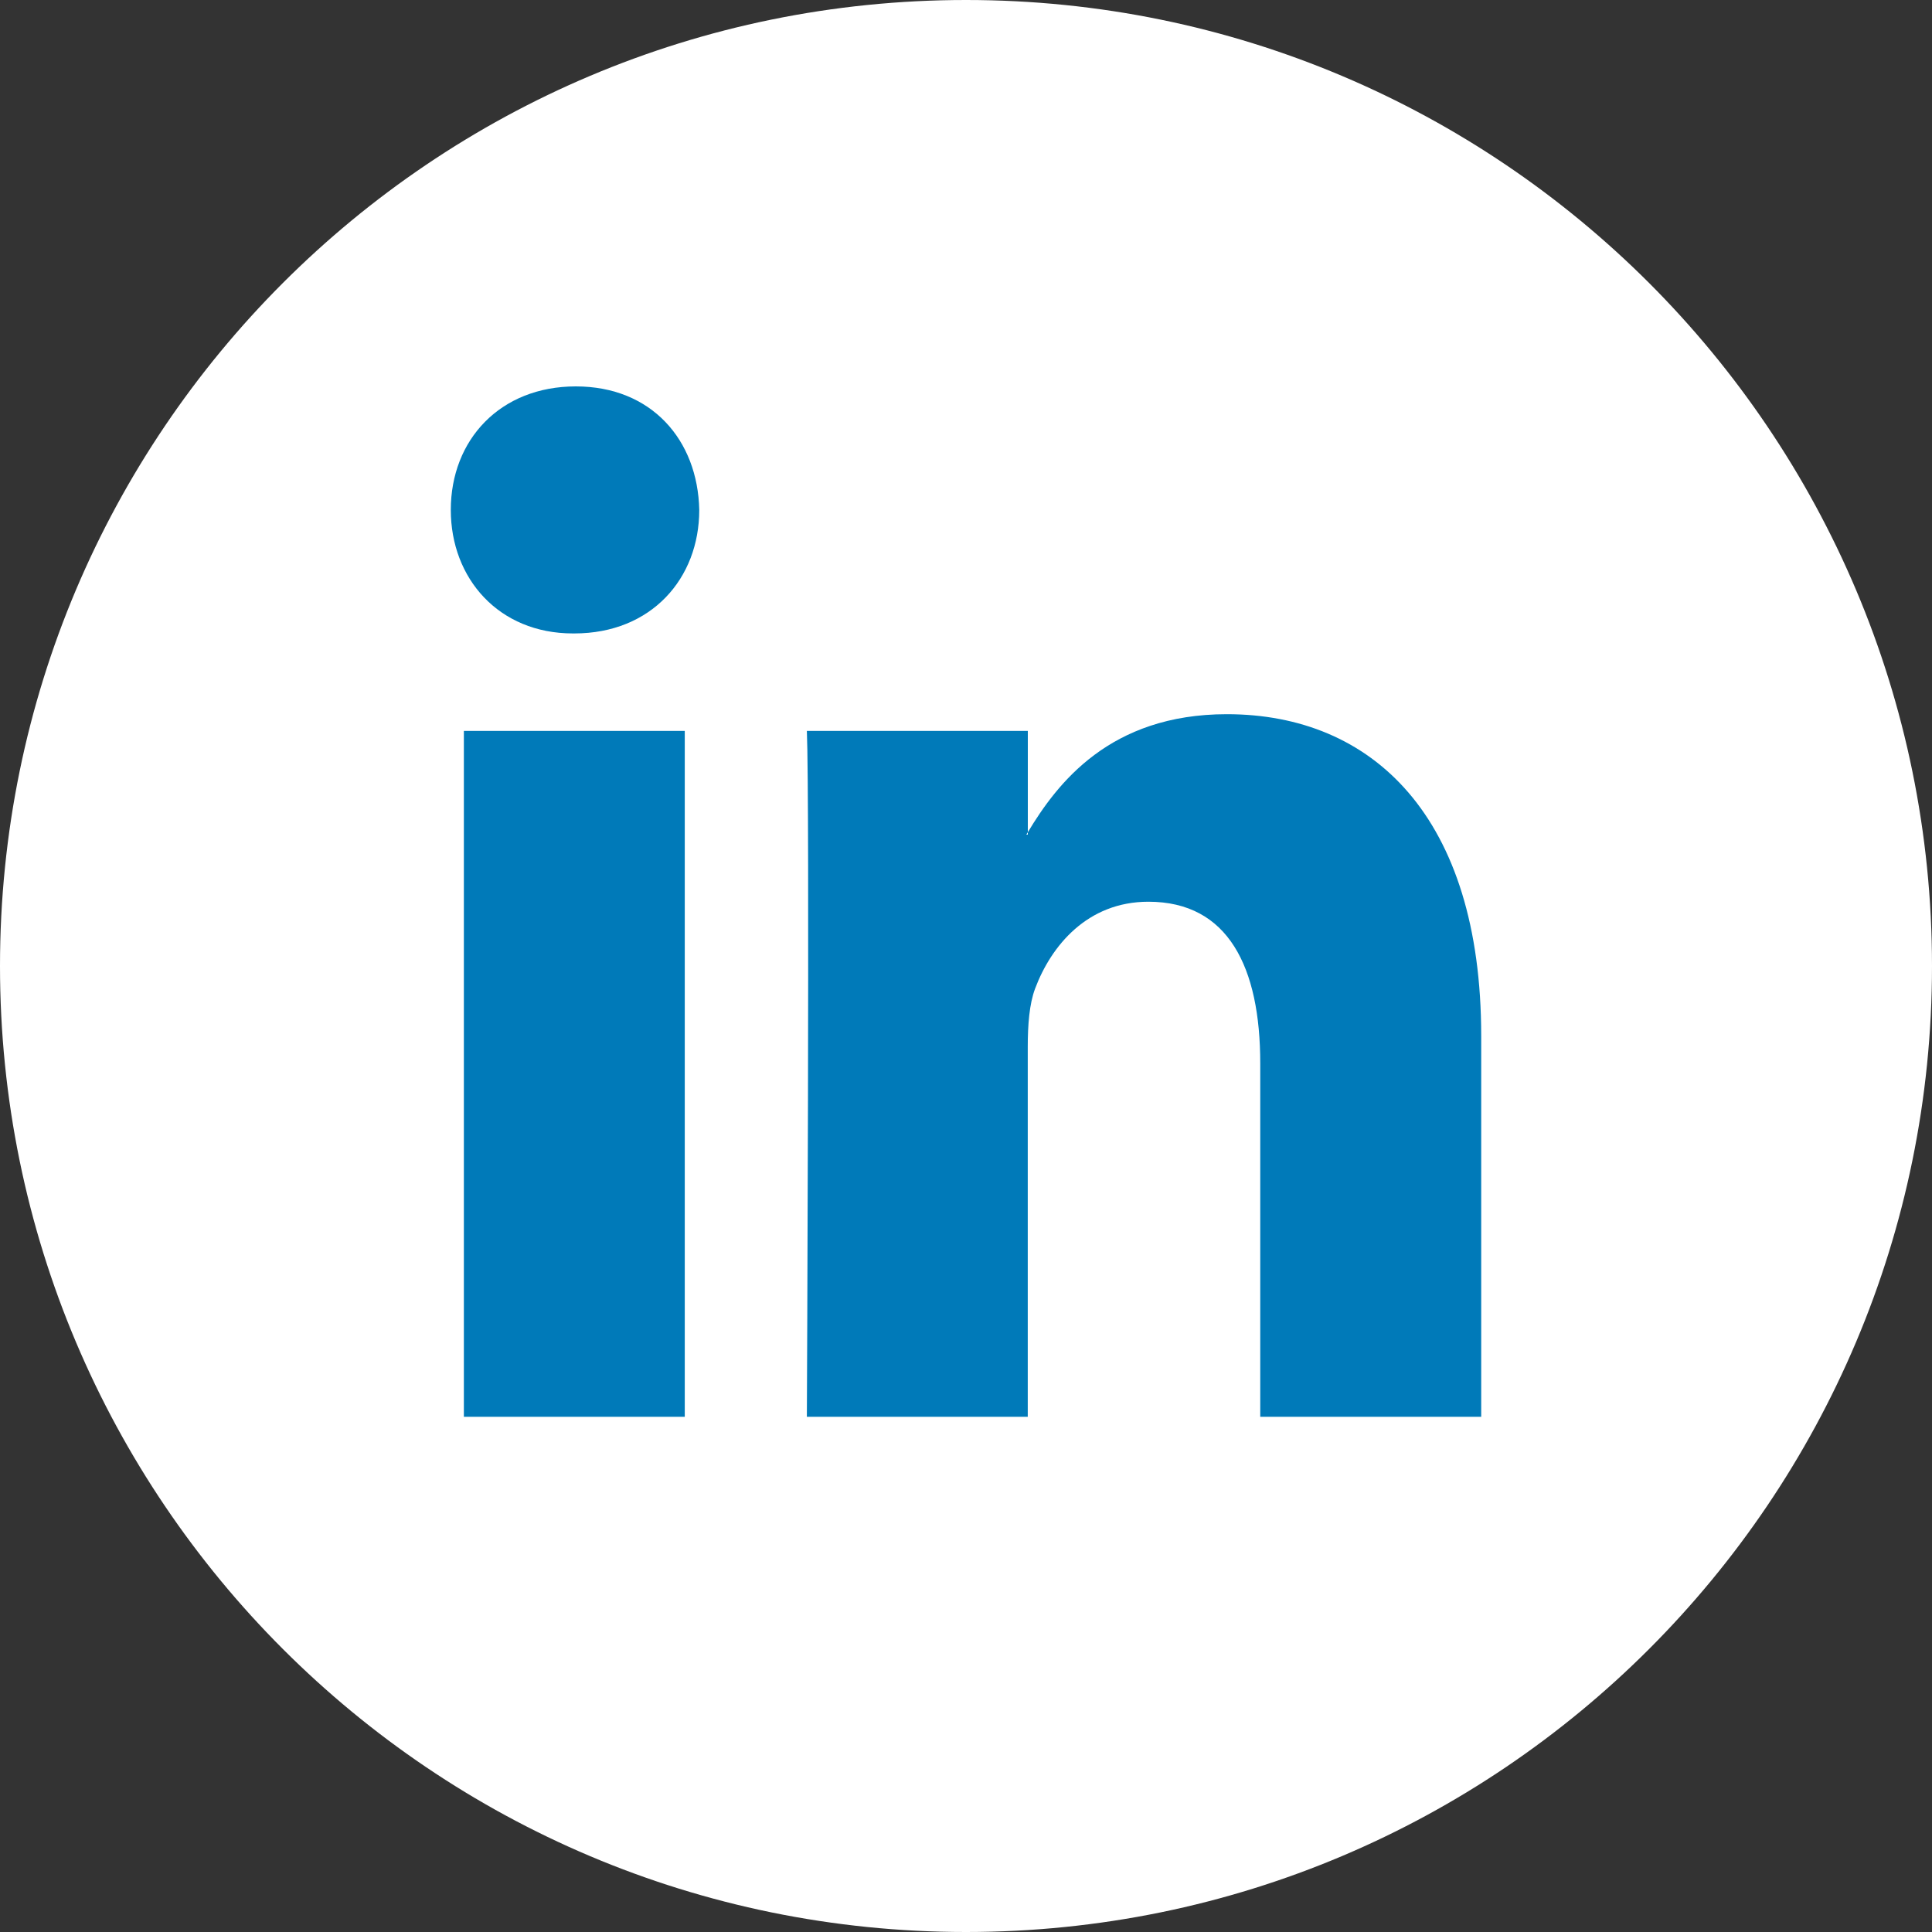
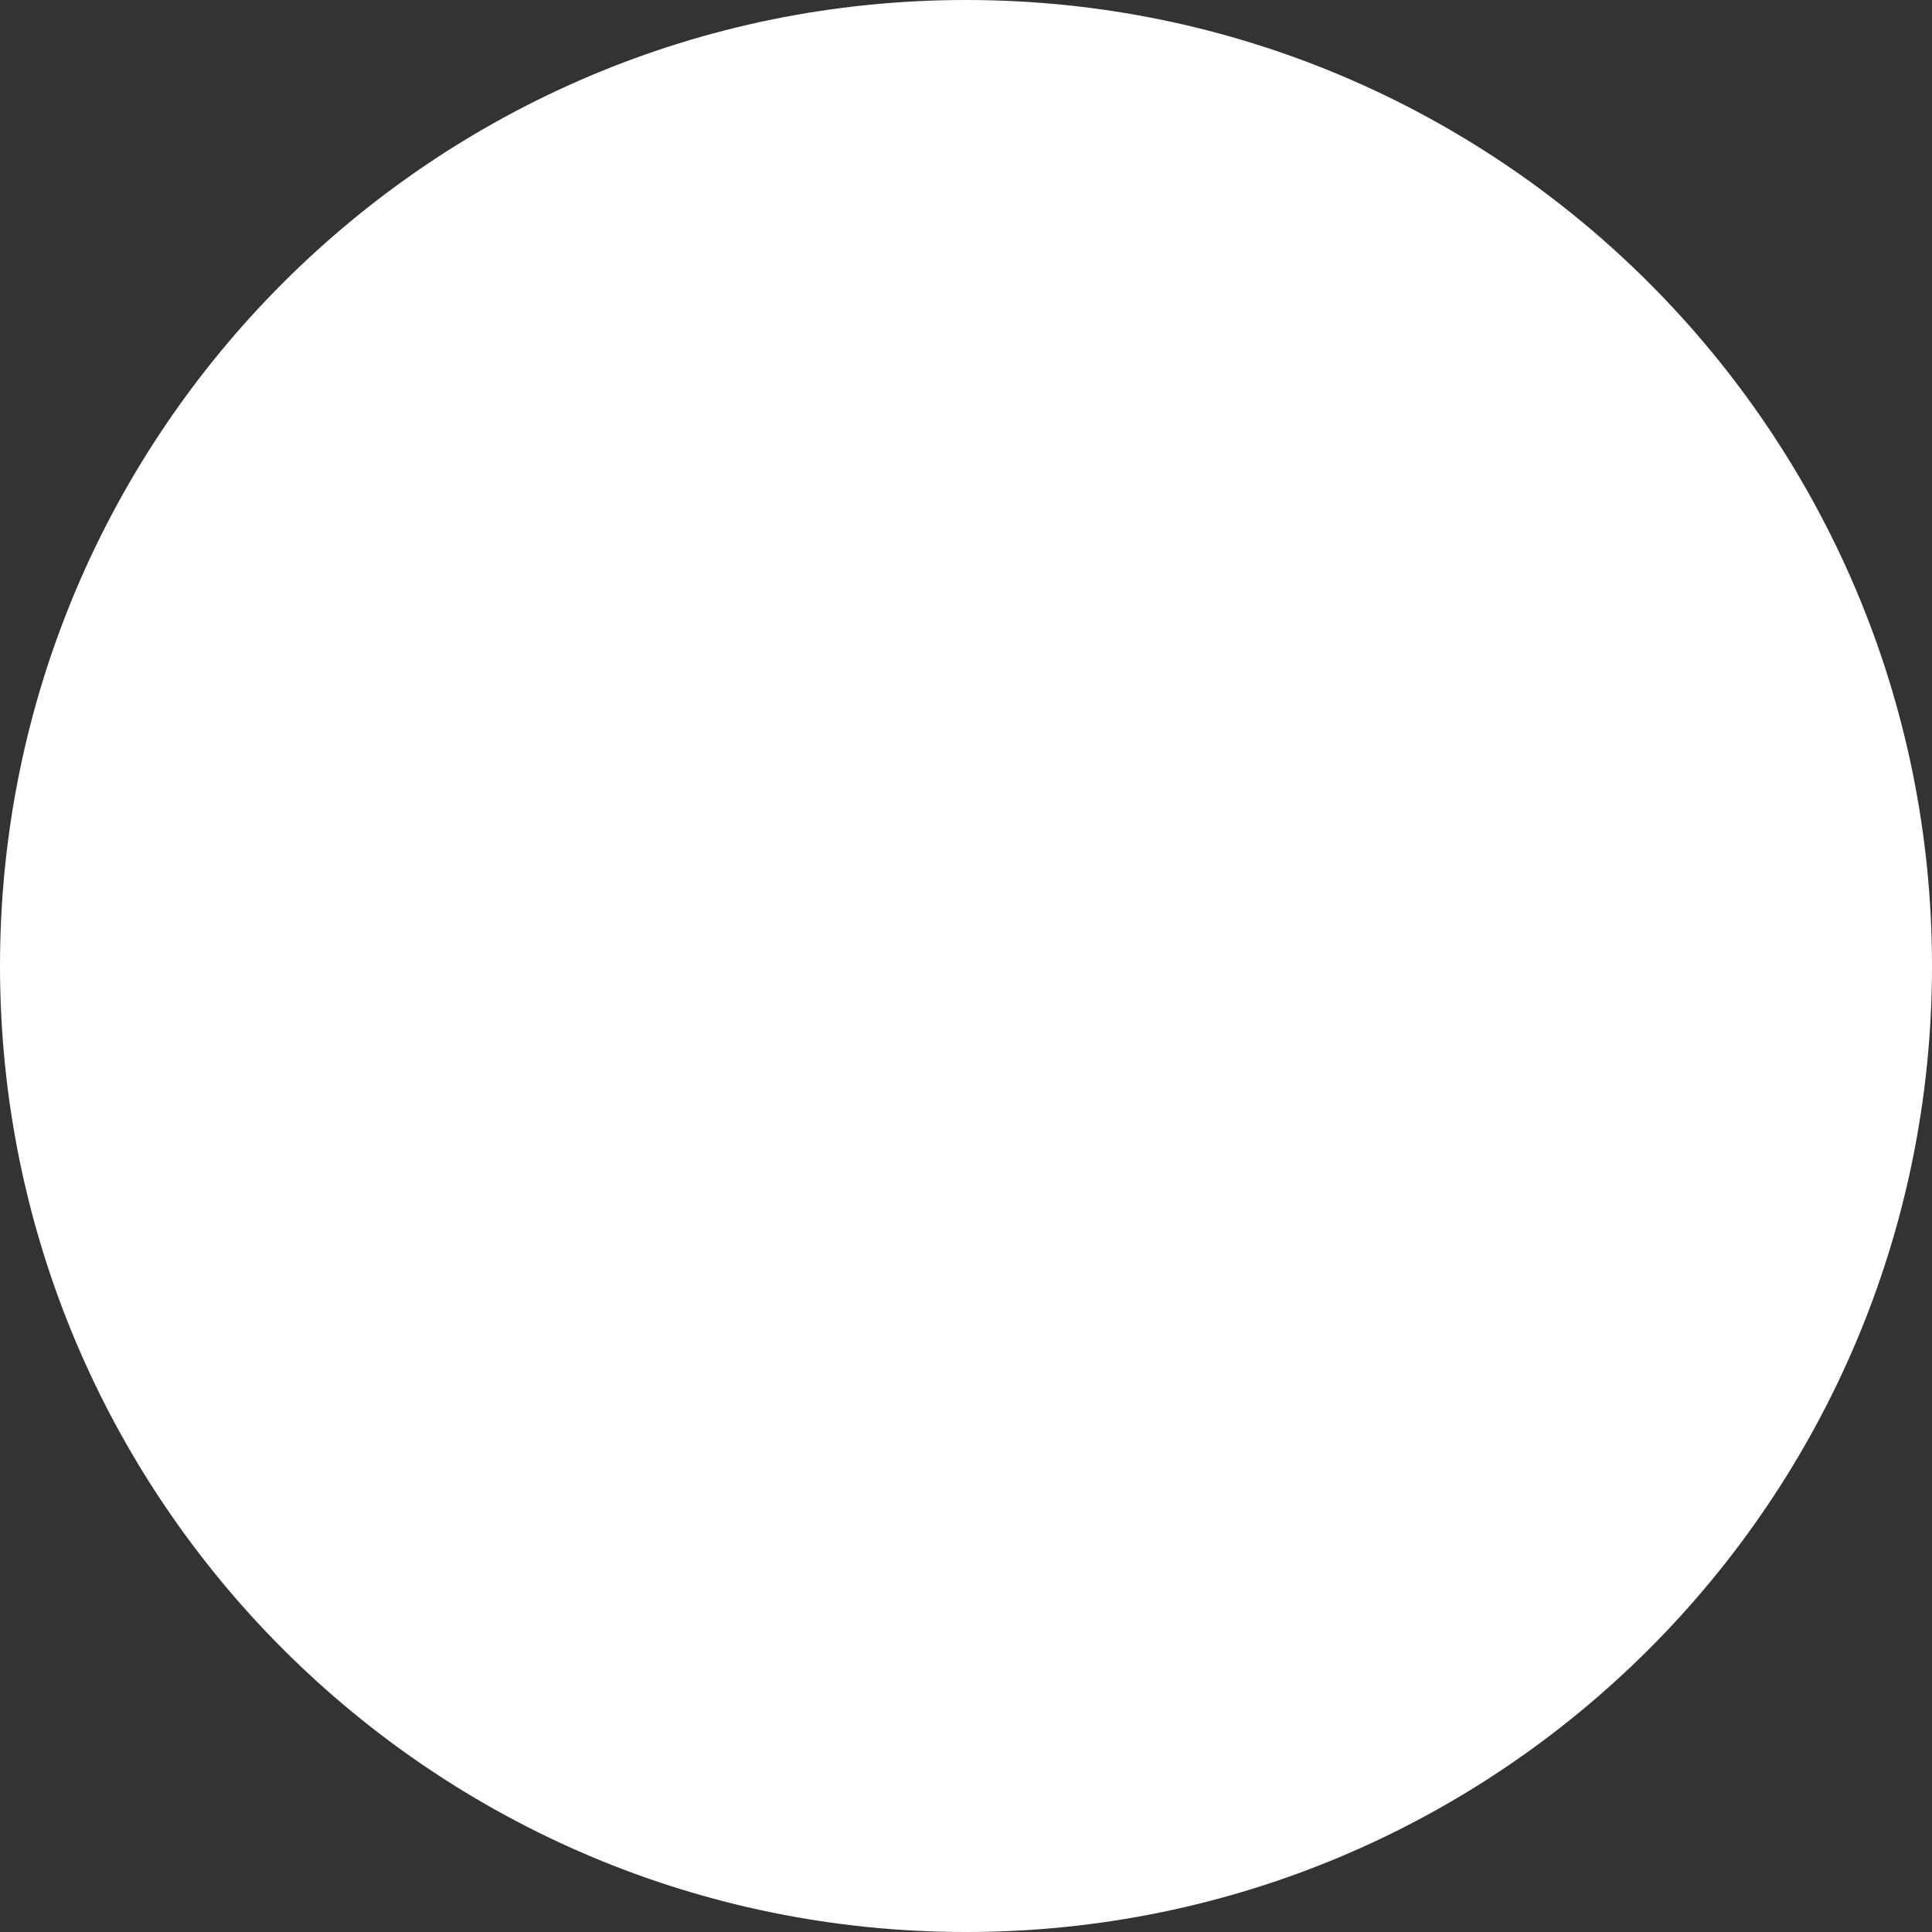
<svg xmlns="http://www.w3.org/2000/svg" width="30" height="30" viewBox="0 0 30 30" fill="none">
  <rect x="0" y="0" width="30" height="30" fill="#333333" stroke="none" />
  <path d="M15 30C23.284 30 30 23.284 30 15C30 6.716 23.284 0 15 0C6.715 0 -0 6.716 -0 15C-0 23.284 6.715 30 15 30Z" fill="white" />
-   <path d="M23 16.085V22H19.569V16.511C19.569 15.021 19.074 14.002 17.832 14.002C16.884 14.002 16.322 14.687 16.073 15.351C15.983 15.589 15.959 15.918 15.959 16.25V22H12.529C12.529 22 12.575 12.392 12.529 11.35H15.96V12.923C15.953 12.935 15.943 12.947 15.937 12.96H15.96V12.923C16.415 12.168 17.228 11.09 19.051 11.09C21.308 11.09 23 12.676 23 16.085ZM8.941 6C7.767 6 7 6.829 7 7.918C7 8.983 7.745 9.836 8.896 9.836H8.918C10.114 9.836 10.858 8.983 10.858 7.918C10.835 6.829 10.114 6 8.941 6ZM7.203 22H10.633V11.35H7.203V22Z" fill="#007AB9" />
</svg>